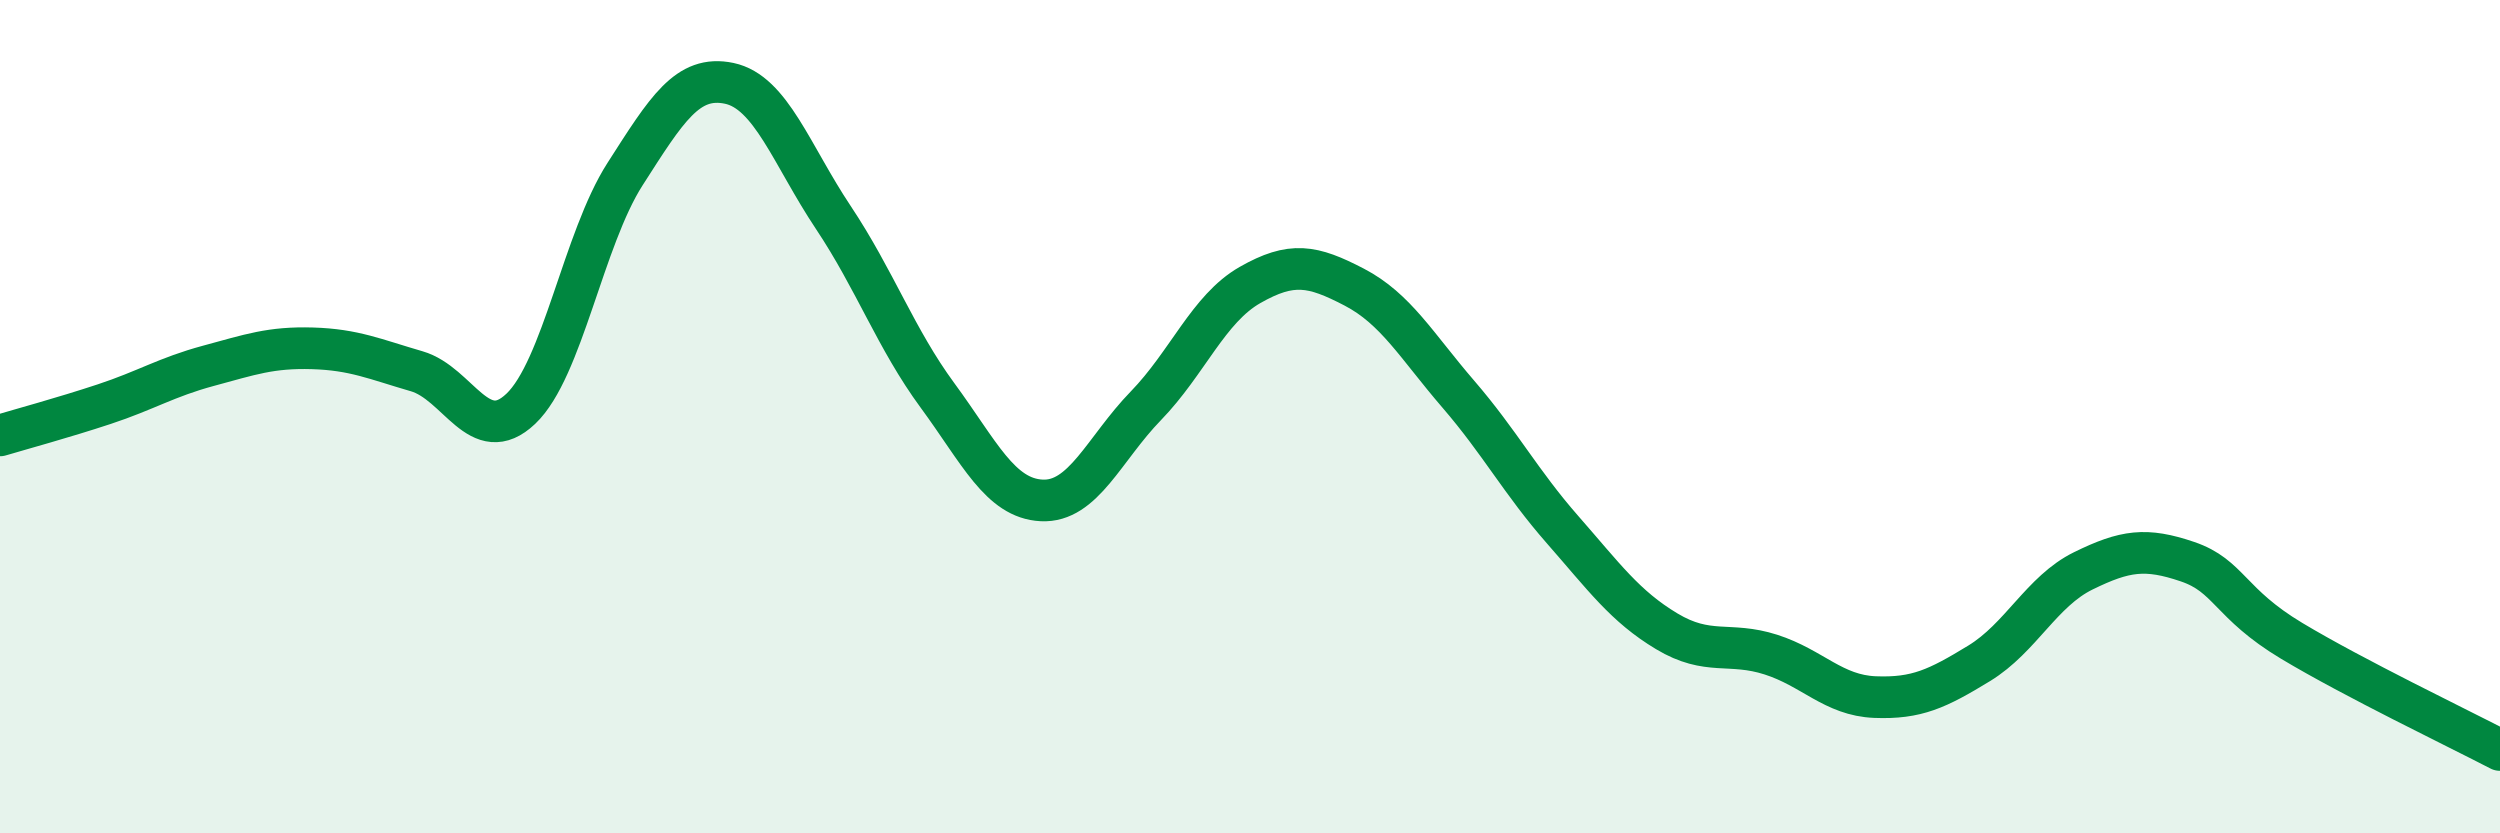
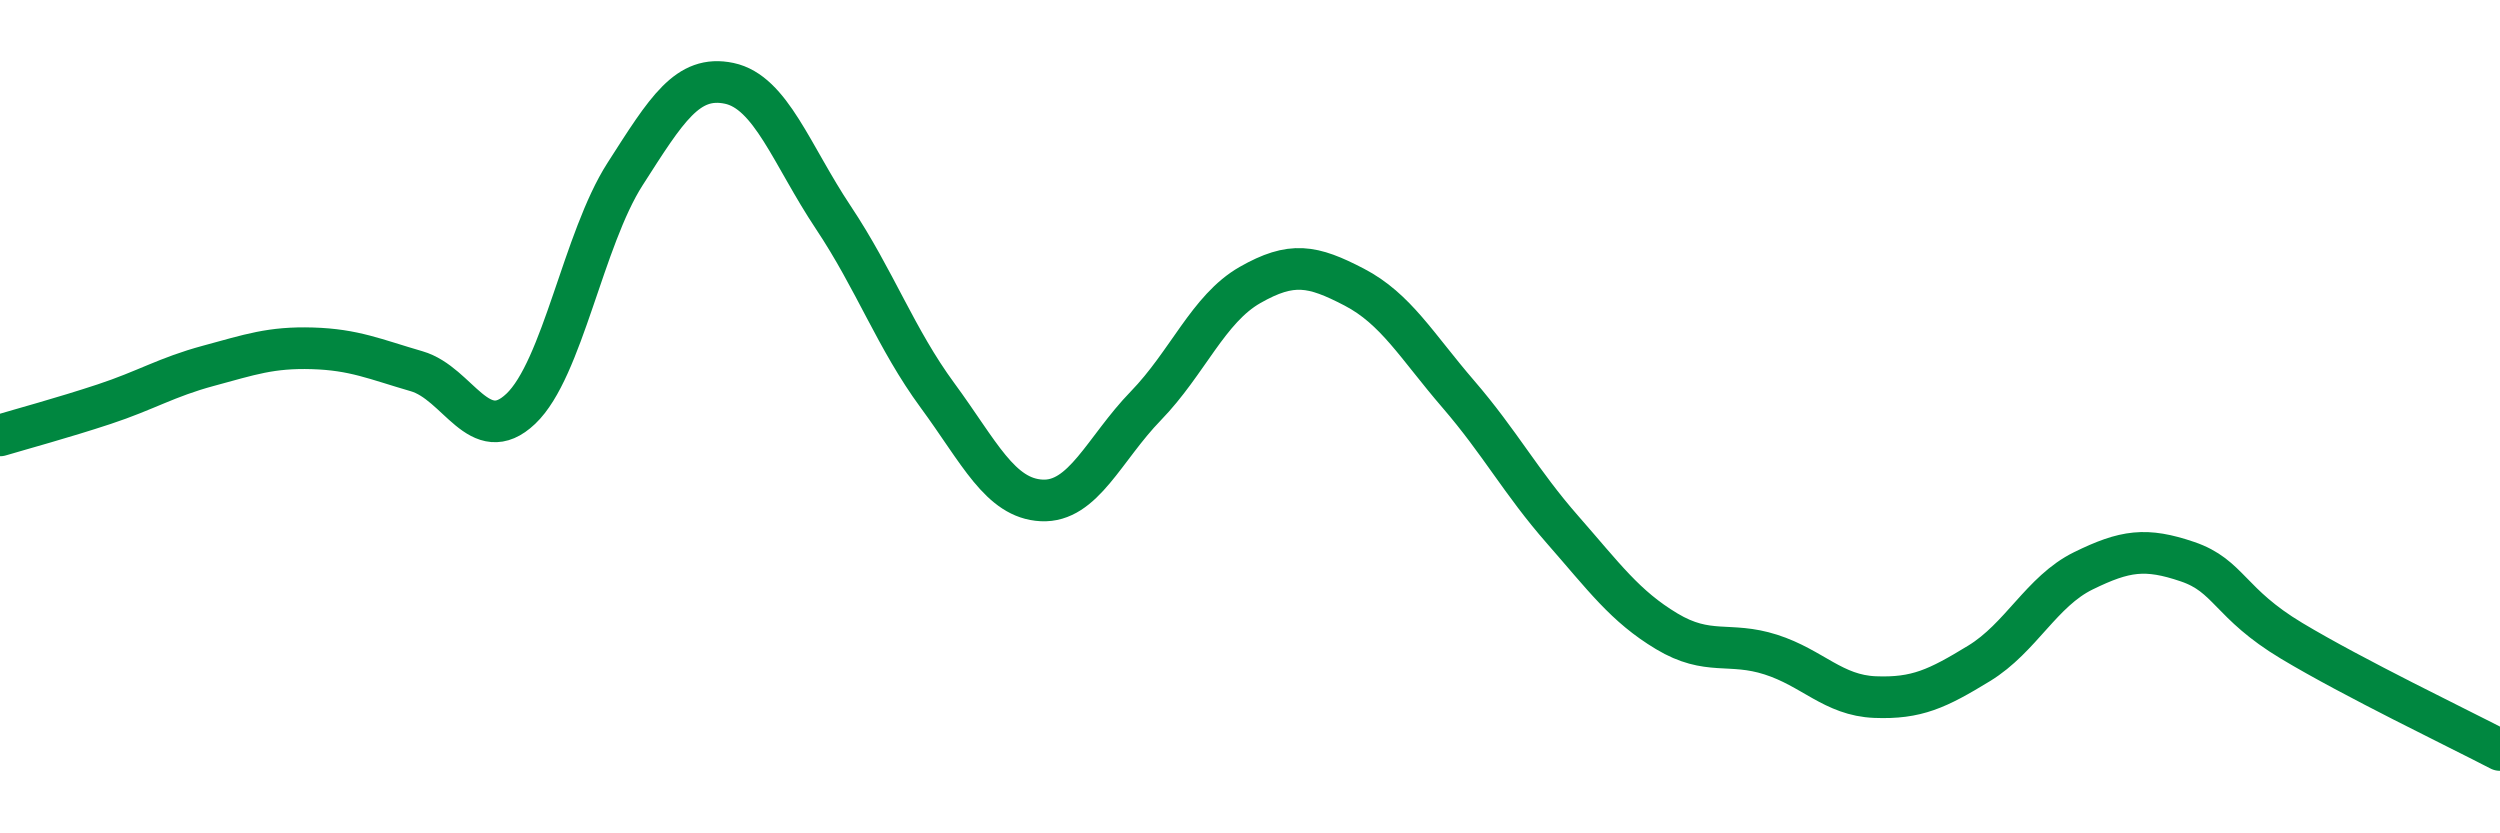
<svg xmlns="http://www.w3.org/2000/svg" width="60" height="20" viewBox="0 0 60 20">
-   <path d="M 0,10.45 C 0.5,10.3 1.5,10.03 2.5,9.7 C 3.5,9.37 4,9.05 5,8.78 C 6,8.51 6.5,8.33 7.5,8.36 C 8.5,8.39 9,8.62 10,8.91 C 11,9.2 11.5,10.76 12.5,9.81 C 13.5,8.86 14,5.74 15,4.18 C 16,2.62 16.5,1.79 17.5,2 C 18.5,2.21 19,3.72 20,5.22 C 21,6.72 21.5,8.13 22.5,9.49 C 23.5,10.85 24,11.96 25,12.01 C 26,12.06 26.5,10.77 27.5,9.74 C 28.5,8.71 29,7.41 30,6.84 C 31,6.27 31.5,6.37 32.5,6.89 C 33.5,7.41 34,8.3 35,9.46 C 36,10.62 36.5,11.57 37.5,12.71 C 38.5,13.85 39,14.55 40,15.15 C 41,15.75 41.5,15.39 42.5,15.71 C 43.5,16.03 44,16.69 45,16.73 C 46,16.77 46.5,16.53 47.5,15.92 C 48.5,15.31 49,14.19 50,13.7 C 51,13.21 51.5,13.14 52.5,13.48 C 53.5,13.82 53.5,14.48 55,15.38 C 56.5,16.28 59,17.48 60,18L60 20L0 20Z" fill="#008740" opacity="0.1" stroke-linecap="round" stroke-linejoin="round" />
  <path d="M 0,10.45 C 0.5,10.3 1.5,10.03 2.5,9.7 C 3.5,9.37 4,9.05 5,8.78 C 6,8.51 6.5,8.33 7.5,8.36 C 8.5,8.39 9,8.62 10,8.91 C 11,9.2 11.5,10.76 12.5,9.81 C 13.5,8.86 14,5.74 15,4.18 C 16,2.62 16.5,1.79 17.5,2 C 18.5,2.21 19,3.72 20,5.22 C 21,6.72 21.5,8.13 22.5,9.49 C 23.5,10.85 24,11.96 25,12.01 C 26,12.06 26.5,10.77 27.5,9.74 C 28.5,8.71 29,7.41 30,6.84 C 31,6.27 31.5,6.37 32.5,6.89 C 33.5,7.41 34,8.3 35,9.46 C 36,10.62 36.5,11.57 37.5,12.71 C 38.5,13.85 39,14.55 40,15.15 C 41,15.75 41.5,15.39 42.5,15.71 C 43.5,16.03 44,16.69 45,16.73 C 46,16.77 46.5,16.53 47.5,15.92 C 48.5,15.31 49,14.19 50,13.7 C 51,13.21 51.5,13.14 52.5,13.48 C 53.5,13.82 53.5,14.48 55,15.38 C 56.5,16.28 59,17.48 60,18" stroke="#008740" stroke-width="1" fill="none" stroke-linecap="round" stroke-linejoin="round" />
</svg>